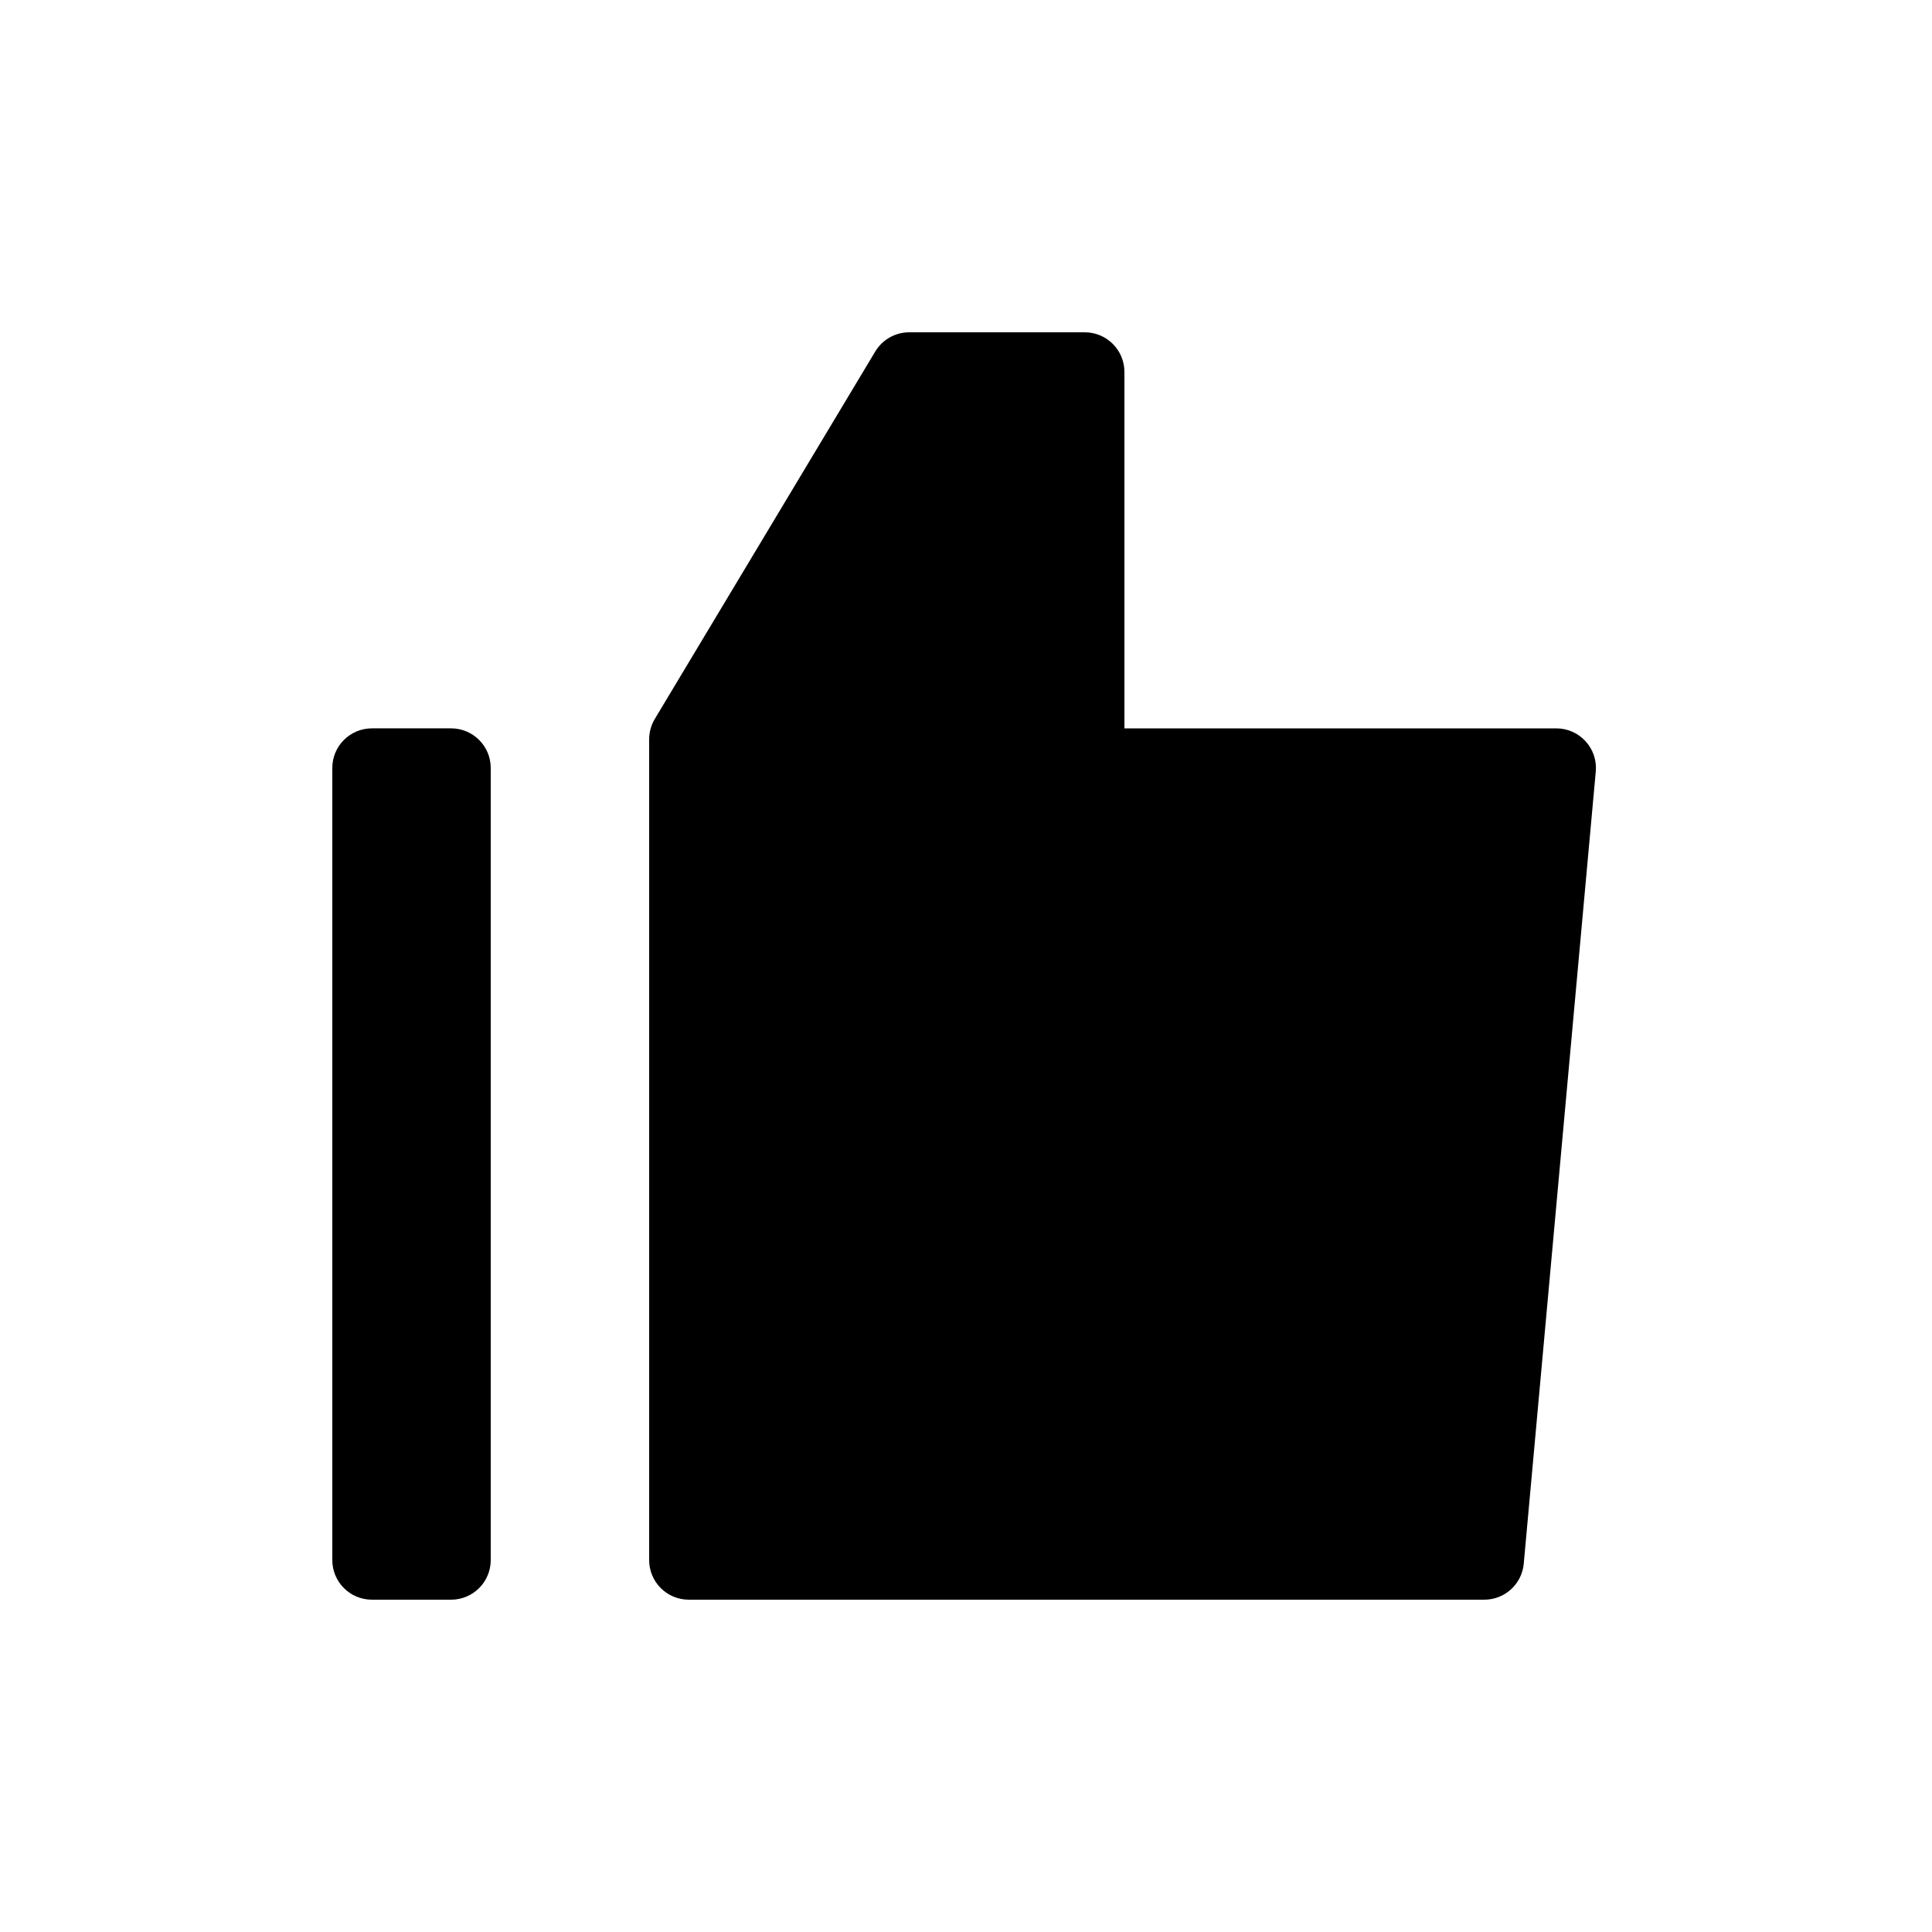
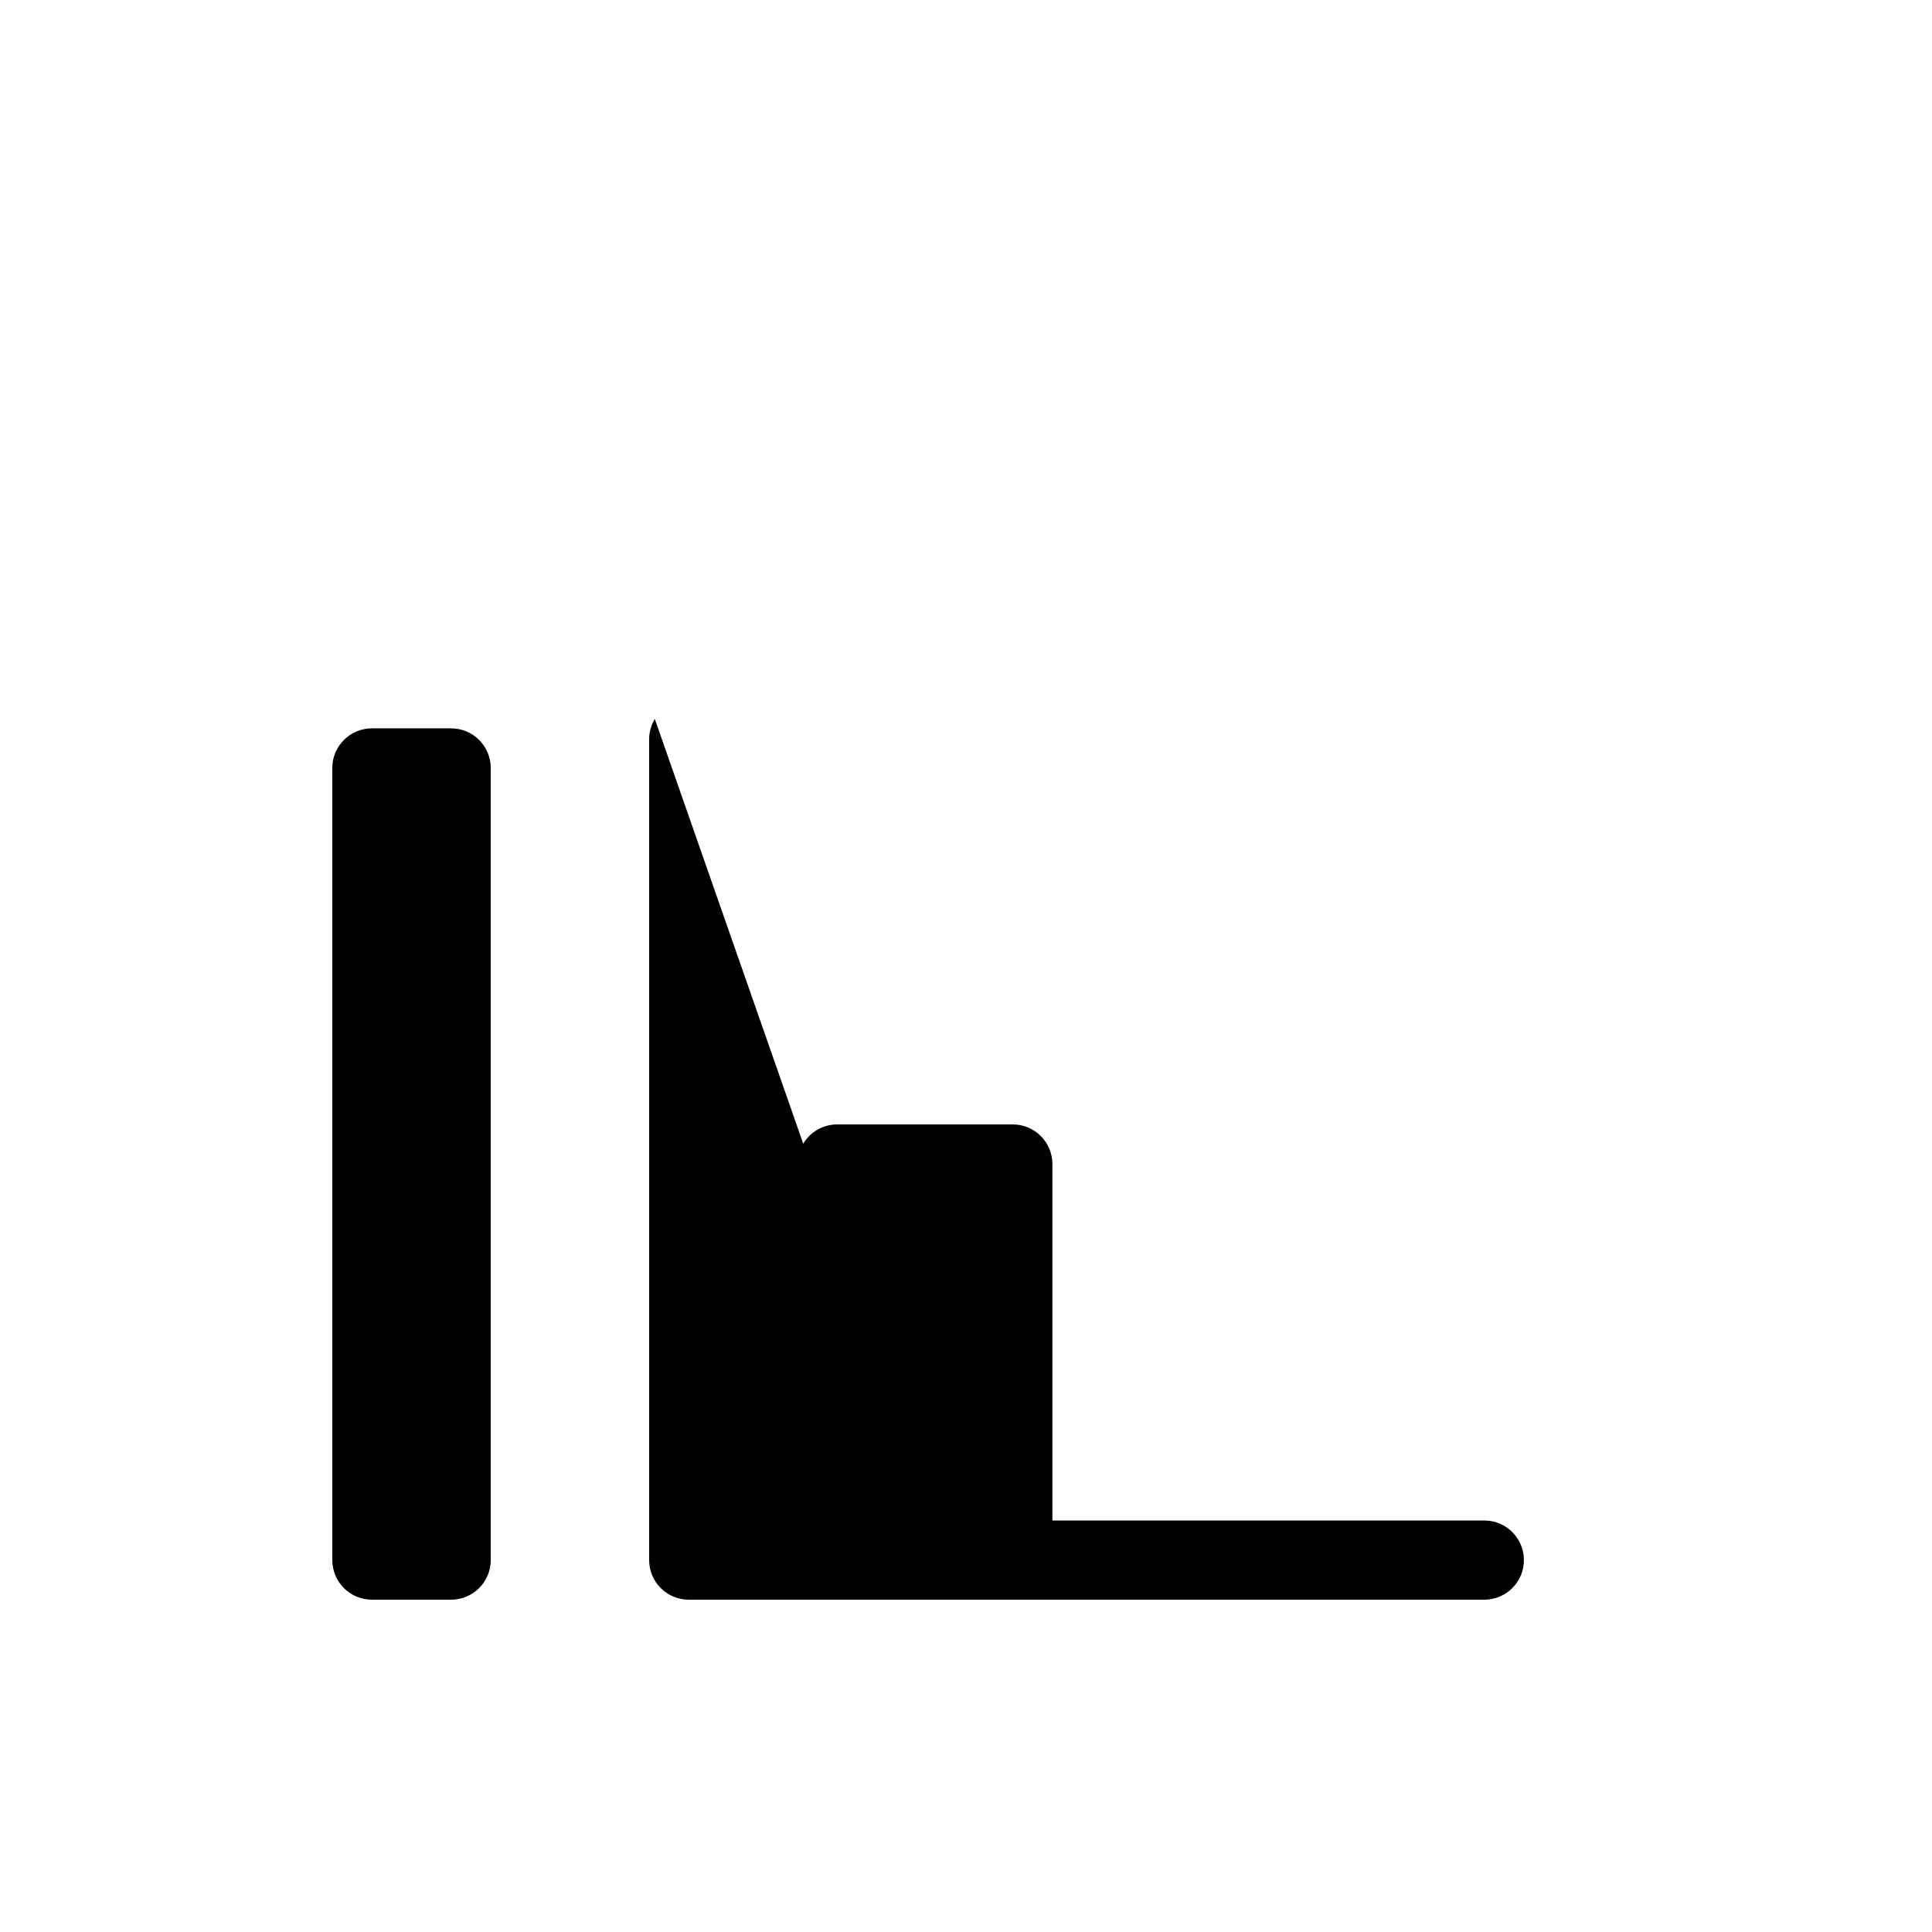
<svg xmlns="http://www.w3.org/2000/svg" fill="#000000" width="800px" height="800px" version="1.1" viewBox="144 144 512 512">
-   <path d="m317.53 334.53c-0.98 1.629-1.496 3.496-1.496 5.398v217.51c0 5.797 4.699 10.496 10.496 10.496h210.83c5.426 0 9.961-4.137 10.449-9.543l19.086-209.92c0.559-6.148-4.281-11.445-10.453-11.445h-114.46v-94.465c0-5.797-4.703-10.496-10.496-10.496h-46.539c-3.688 0-7.106 1.934-9 5.094zm-74.969 2.492c-5.797 0-10.496 4.699-10.496 10.496v209.92c0 5.797 4.699 10.496 10.496 10.496h20.992c5.797 0 10.496-4.699 10.496-10.496v-209.92c0-5.797-4.699-10.496-10.496-10.496z" fill-rule="evenodd" />
+   <path d="m317.53 334.53c-0.98 1.629-1.496 3.496-1.496 5.398v217.51c0 5.797 4.699 10.496 10.496 10.496h210.83c5.426 0 9.961-4.137 10.449-9.543c0.559-6.148-4.281-11.445-10.453-11.445h-114.46v-94.465c0-5.797-4.703-10.496-10.496-10.496h-46.539c-3.688 0-7.106 1.934-9 5.094zm-74.969 2.492c-5.797 0-10.496 4.699-10.496 10.496v209.92c0 5.797 4.699 10.496 10.496 10.496h20.992c5.797 0 10.496-4.699 10.496-10.496v-209.92c0-5.797-4.699-10.496-10.496-10.496z" fill-rule="evenodd" />
</svg>